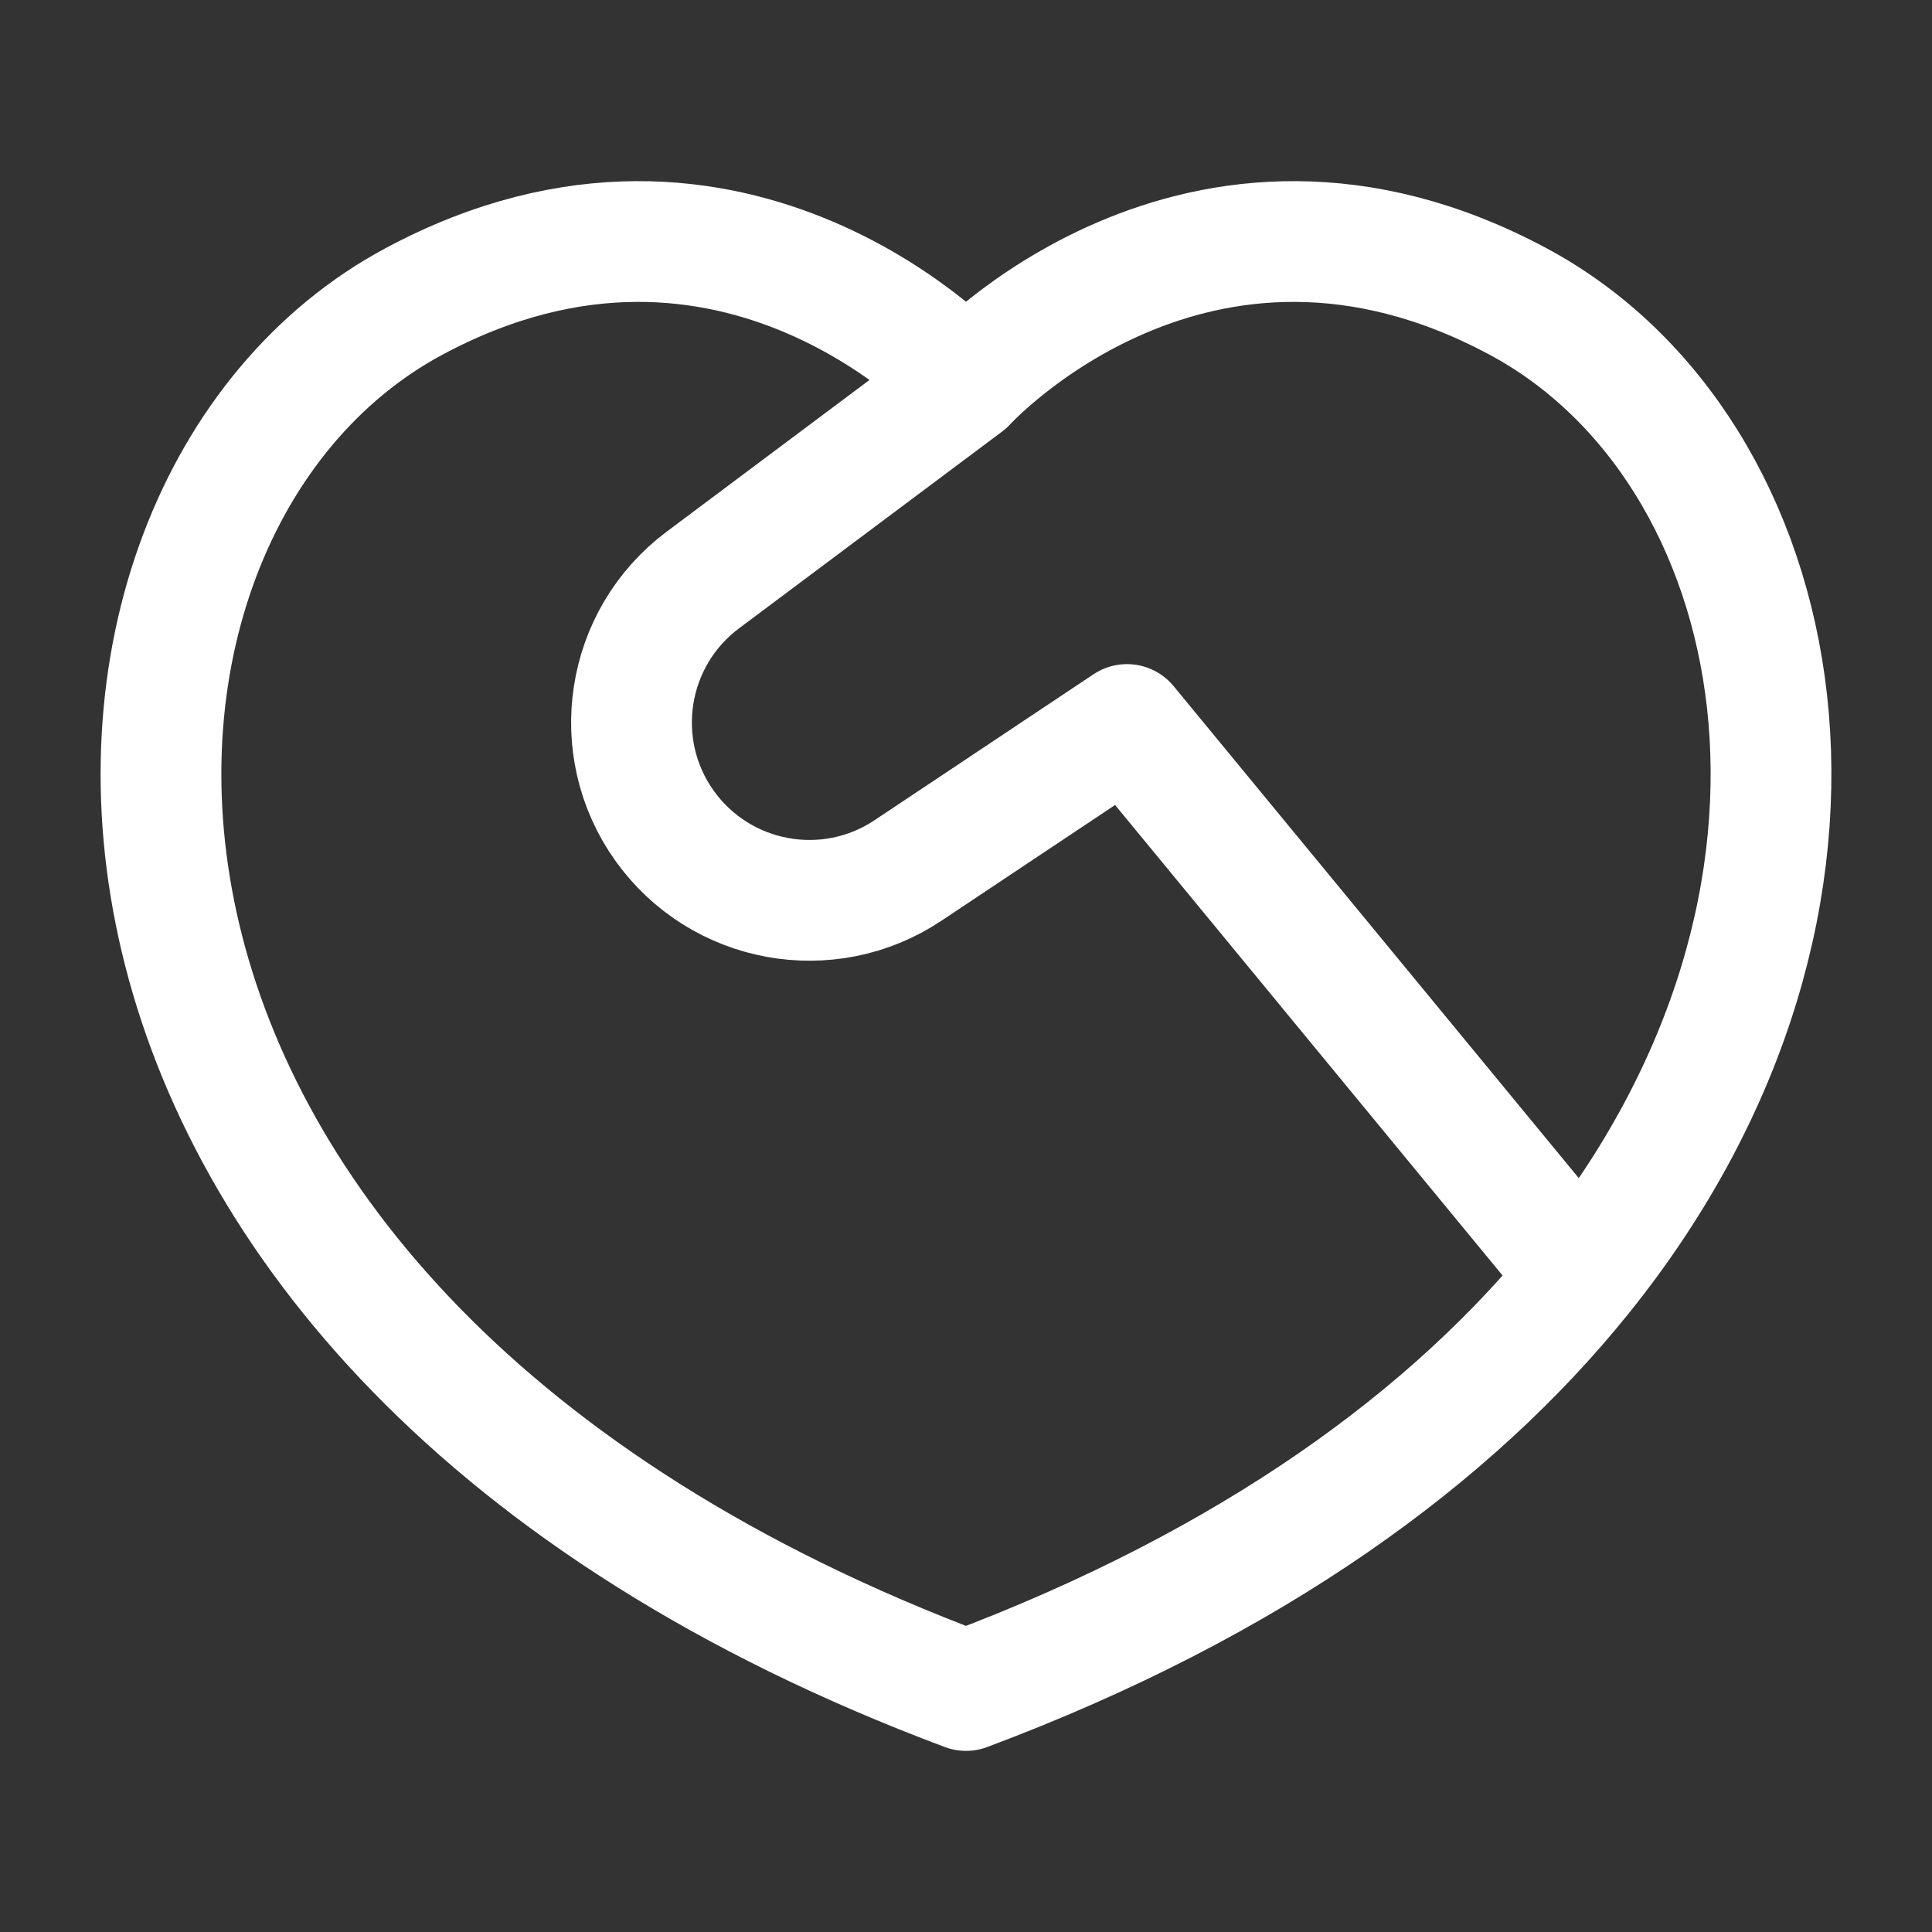
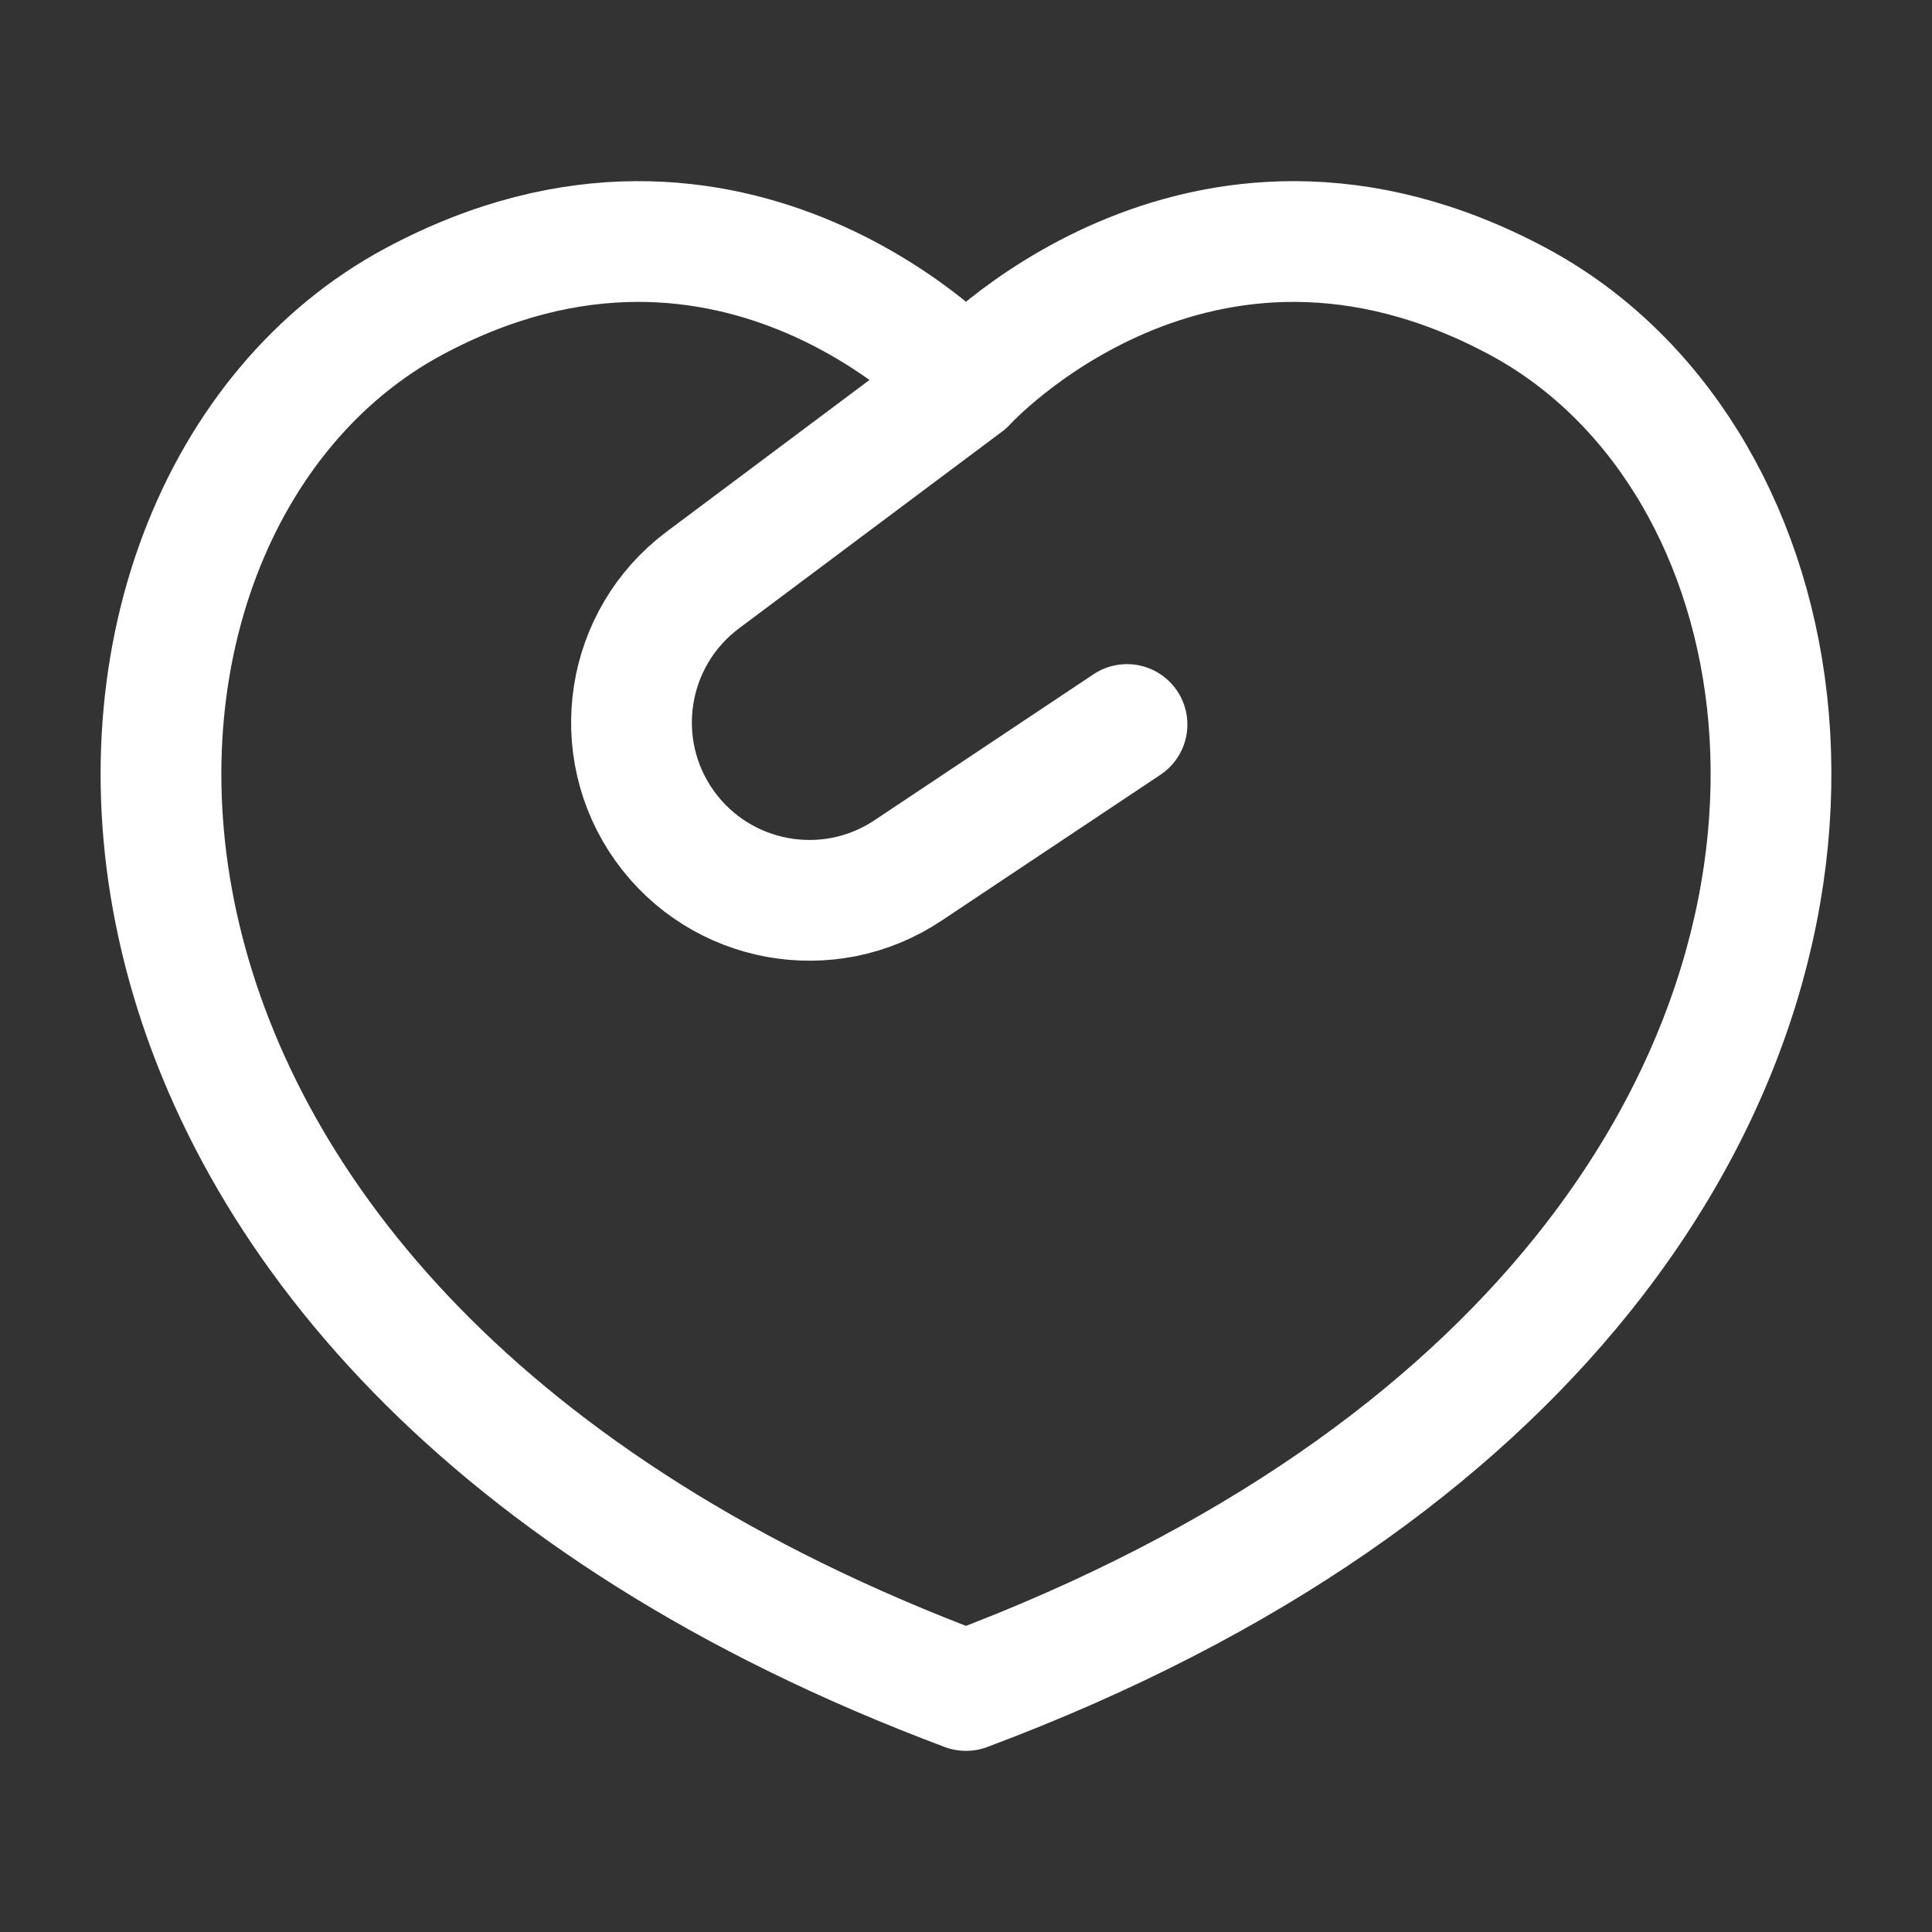
<svg xmlns="http://www.w3.org/2000/svg" viewBox="0 0 24 24" width="24" height="24" color="#ffffff" fill="none">
  <rect x="0" y="0" width="24" height="24" fill="#333333" stroke="none" />
-   <path d="M12 4.76C12 4.76 14.866 1.604 18.858 3.745C22.261 5.57 23.441 11.141 19.643 15.852M12 4.76C12 4.76 9.134 1.604 5.142 3.745C0.307 6.338 -0.04 16.492 12 21C15.566 19.665 18.045 17.835 19.643 15.852M12 4.76L8.731 7.205C7.769 7.925 7.558 9.281 8.256 10.259C8.95 11.229 10.288 11.475 11.28 10.813L14 9L19.643 15.852" stroke="#ffffff" stroke-width="1.5" stroke-linecap="round" stroke-linejoin="round" />
+   <path d="M12 4.76C12 4.76 14.866 1.604 18.858 3.745C22.261 5.57 23.441 11.141 19.643 15.852M12 4.76C12 4.76 9.134 1.604 5.142 3.745C0.307 6.338 -0.04 16.492 12 21C15.566 19.665 18.045 17.835 19.643 15.852M12 4.76L8.731 7.205C7.769 7.925 7.558 9.281 8.256 10.259C8.95 11.229 10.288 11.475 11.28 10.813L14 9" stroke="#ffffff" stroke-width="1.5" stroke-linecap="round" stroke-linejoin="round" />
</svg>